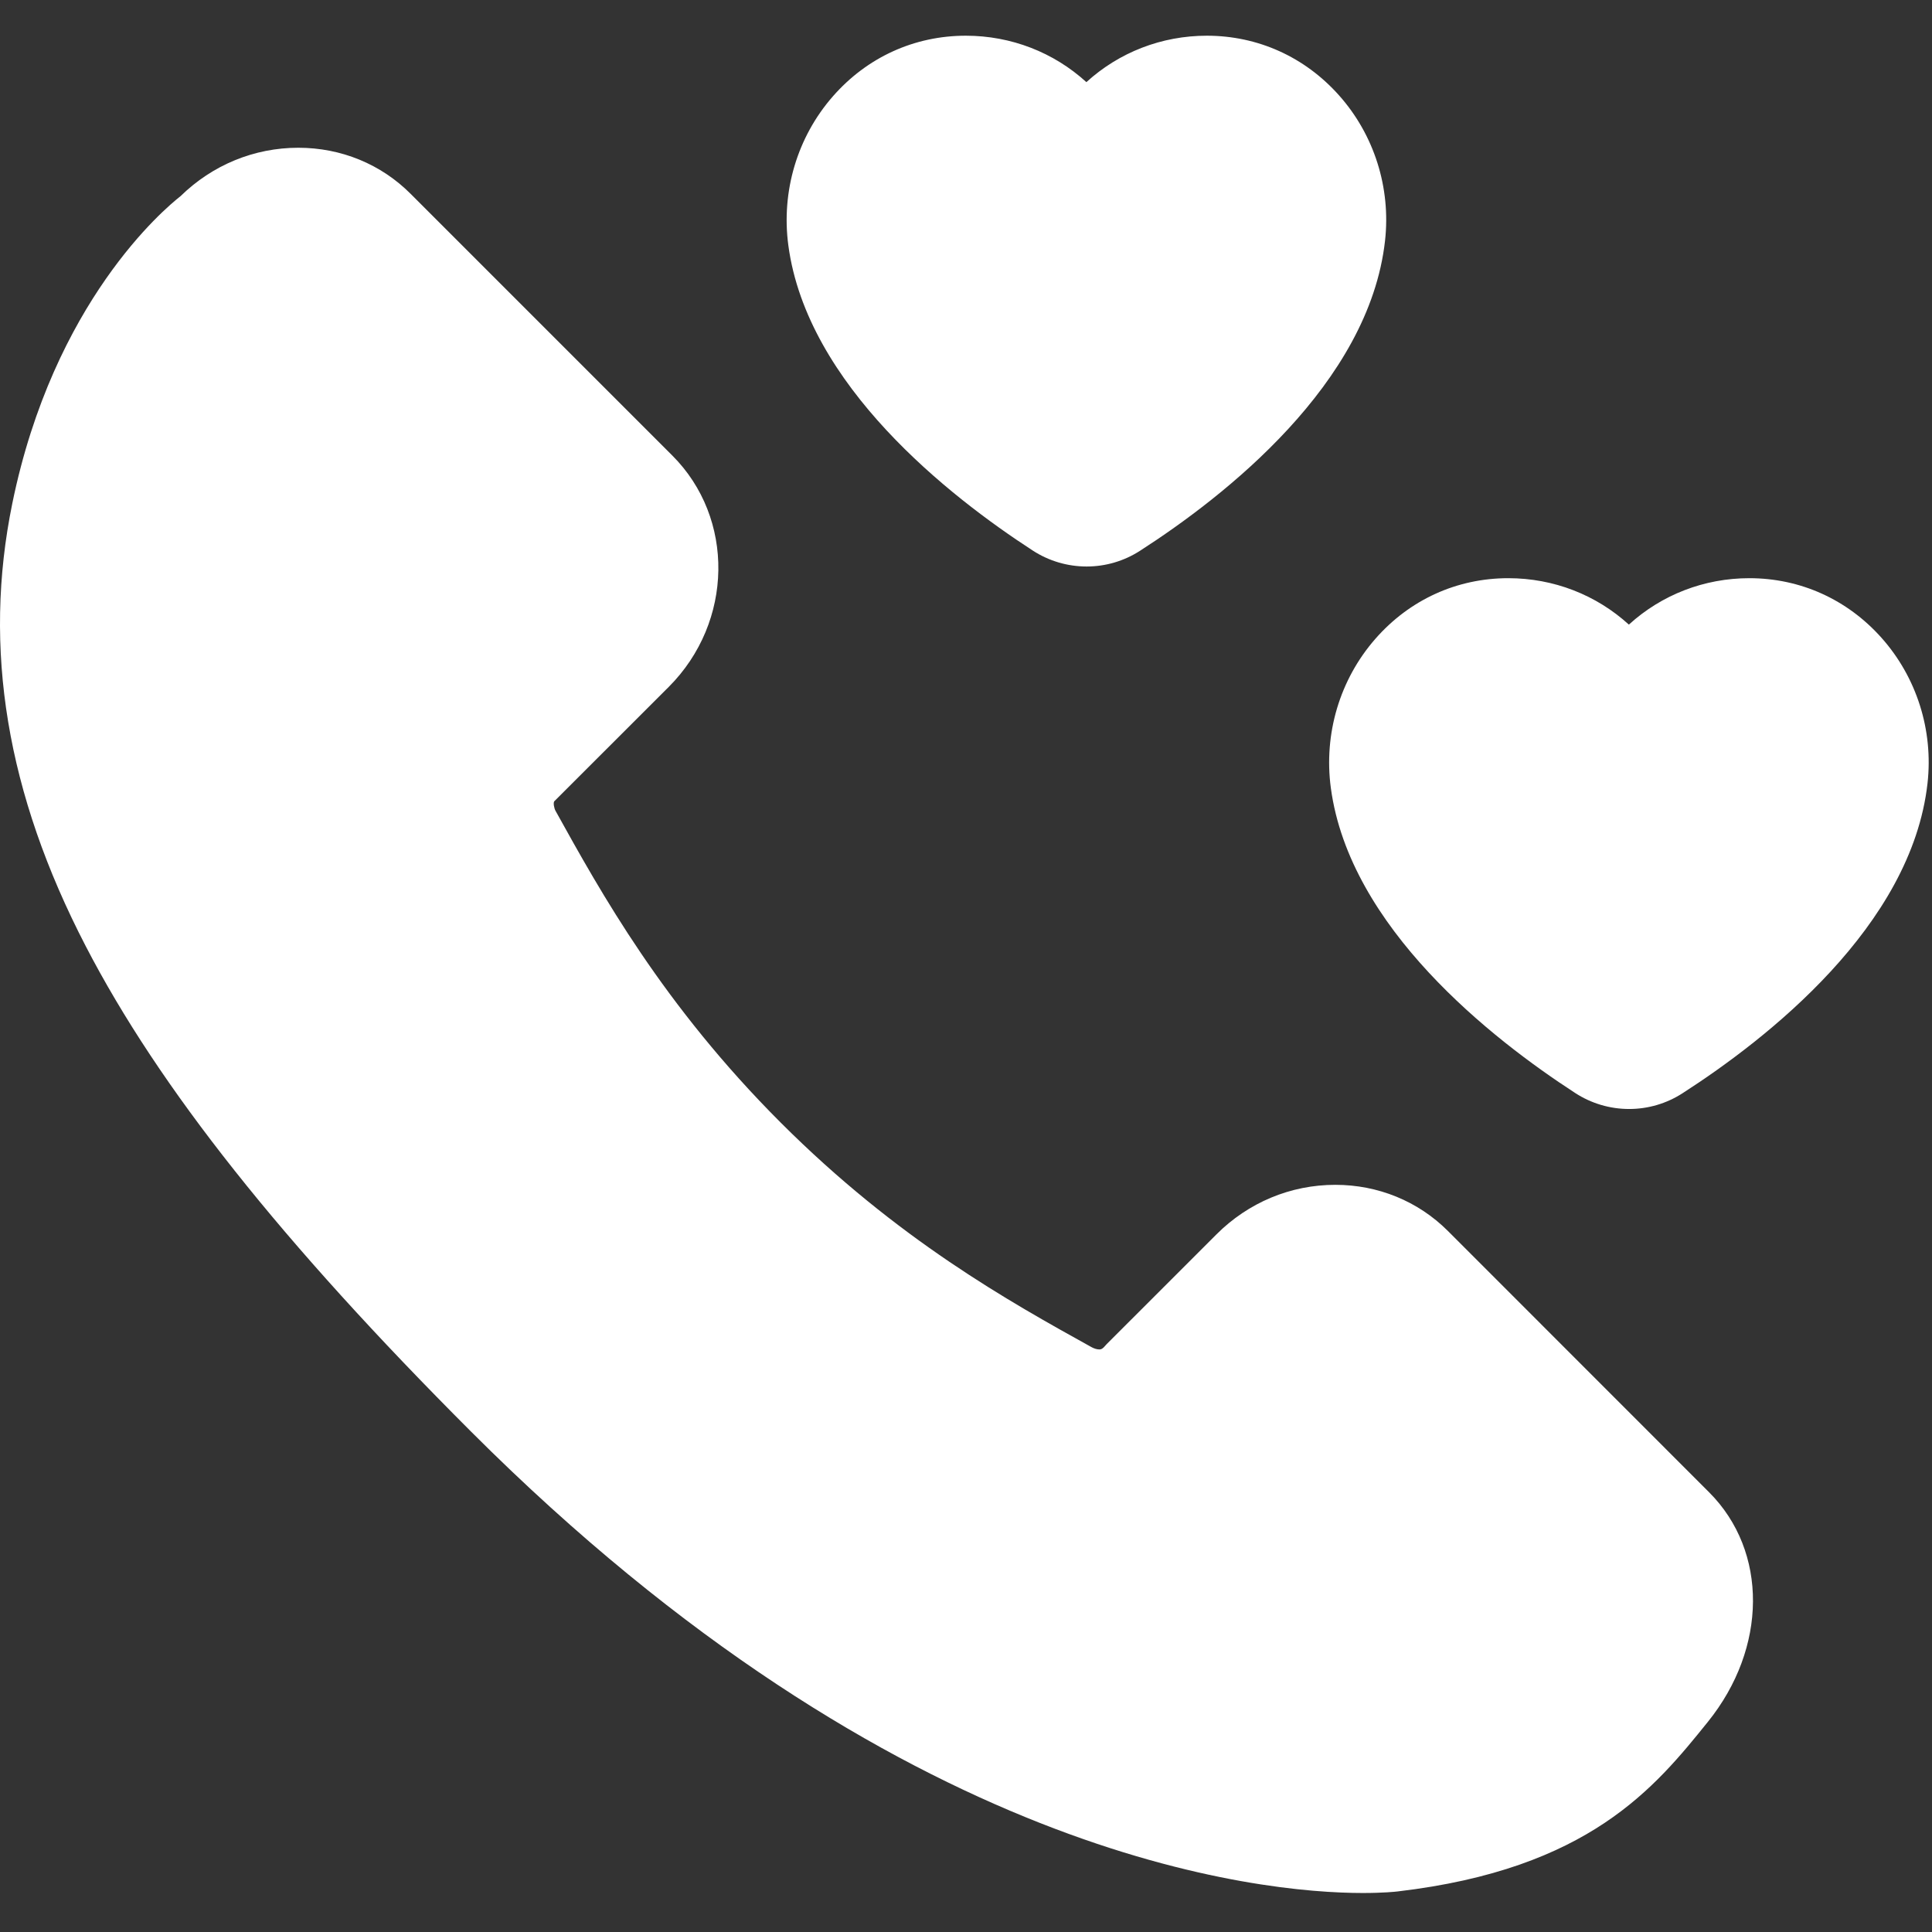
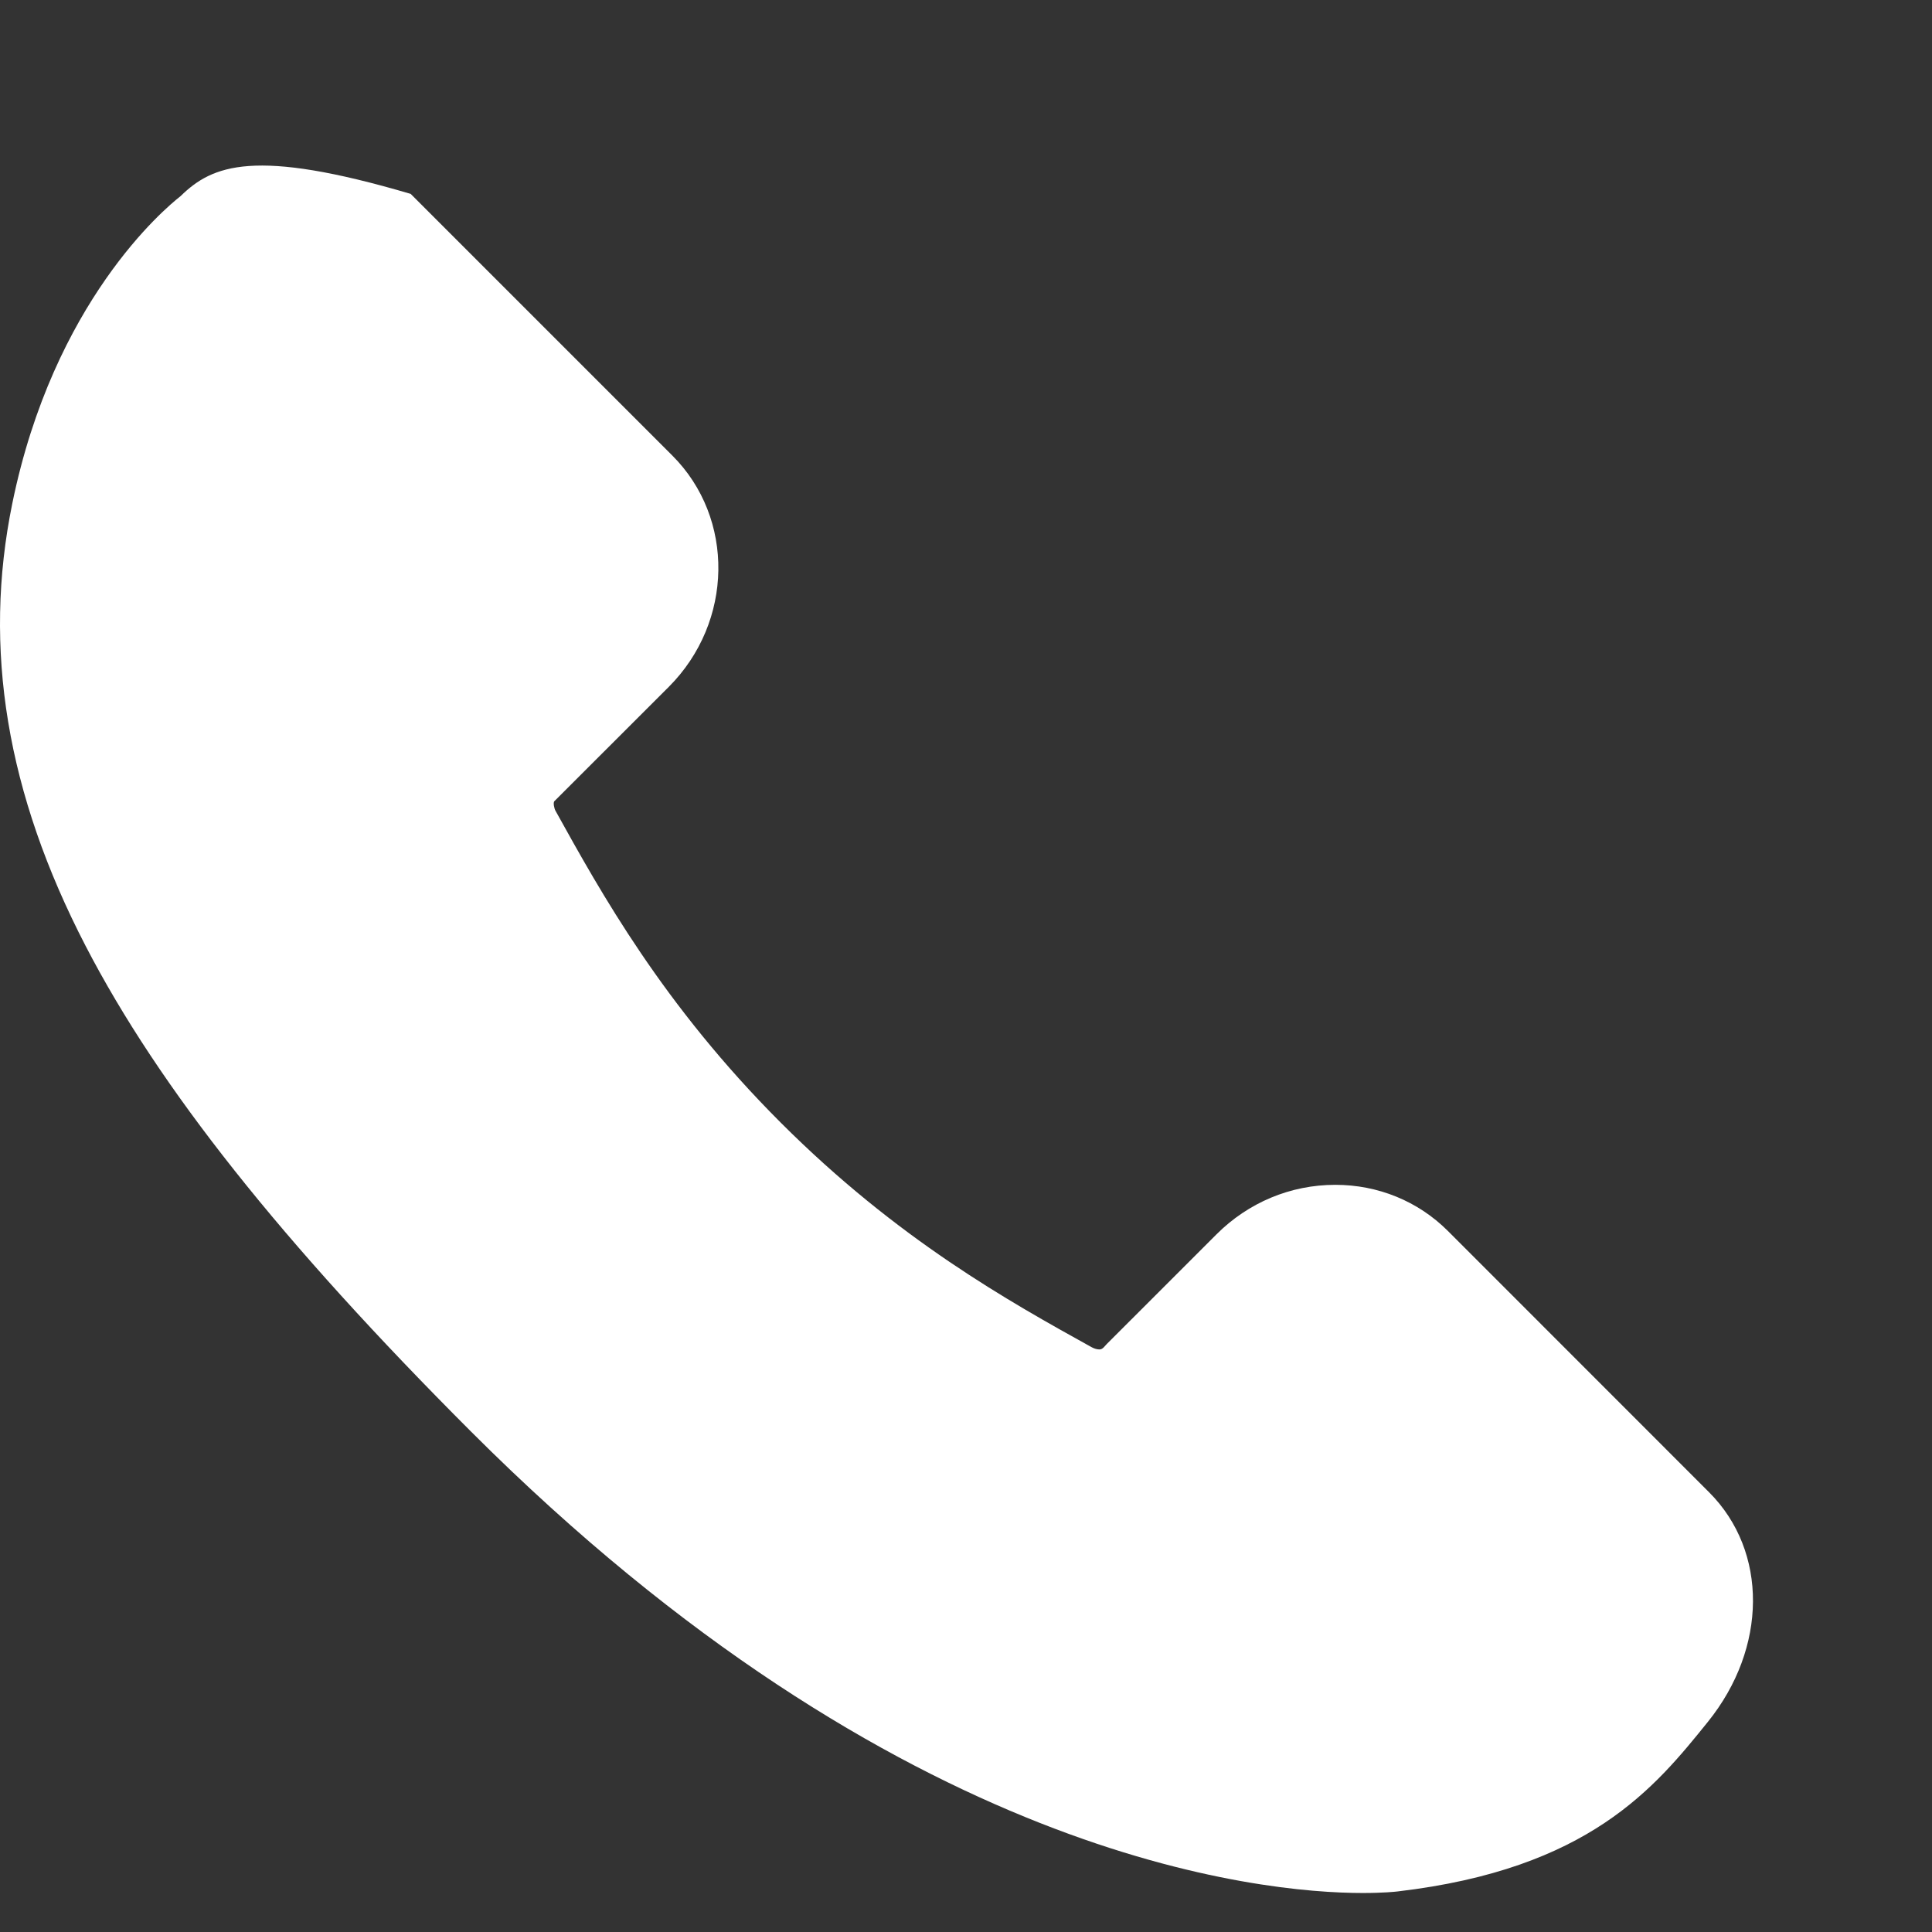
<svg xmlns="http://www.w3.org/2000/svg" width="349" height="349" viewBox="0 0 349 349" fill="none">
  <rect x="0" y="0" width="349" height="349" fill="#333333" stroke="none" />
  <g clip-path="url(#clip0)">
-     <path d="M339.853 115.186C333.676 108.269 325.224 104.454 316.017 104.444C307.834 104.444 300.158 107.446 294.243 112.83C288.333 107.451 280.66 104.45 272.469 104.444C263.156 104.444 254.621 108.339 248.436 115.412C242.019 122.749 239.092 132.565 240.406 142.342C243.798 167.568 269.52 187.694 284.551 197.446C287.46 199.333 290.826 200.33 294.286 200.33C297.706 200.33 301.034 199.352 303.909 197.503C319.201 187.665 345.288 167.309 348.189 141.504C349.267 131.917 346.228 122.326 339.853 115.186Z" fill="white" />
-     <path d="M186.556 99.45C189.465 101.337 192.831 102.334 196.29 102.334C199.71 102.334 203.038 101.356 205.913 99.507C221.205 89.669 247.293 69.313 250.193 43.508C251.271 33.923 248.232 24.331 241.857 17.193C235.68 10.275 227.228 6.46 218.021 6.45C209.837 6.45 202.162 9.451 196.247 14.836C190.337 9.457 182.664 6.456 174.473 6.45C165.16 6.45 156.625 10.345 150.44 17.418C144.023 24.755 141.096 34.571 142.41 44.348C145.803 69.573 171.525 89.698 186.556 99.45Z" fill="white" />
-     <path d="M261.514 222.326C256.137 216.975 248.927 214.029 241.213 214.029C233.135 214.029 225.504 217.215 219.726 222.996L199.913 242.804L199.598 243.15C199.089 243.765 198.777 243.765 198.57 243.765C198.116 243.765 197.557 243.565 197.163 243.344C182.4 235.156 162.183 223.945 141.022 202.783C119.79 181.545 108.57 161.299 100.351 146.47C100.107 146.04 99.912 145.069 100.115 144.755L120.812 124.075C132.501 112.362 132.783 93.613 121.443 82.283L74.183 35.022C68.826 29.649 61.618 26.69 53.889 26.69C45.922 26.69 38.382 29.792 32.617 35.43C29.726 37.692 9.685 54.493 2.224 90.936C-3.146 117.163 1.188 143.317 15.473 170.893C28.729 196.48 50.853 224.355 85.105 258.62C162.451 335.942 227.939 341.954 246.168 341.955C246.169 341.955 246.17 341.955 246.172 341.955C249.883 341.955 252.053 341.723 252.449 341.676C287.084 337.616 298.968 322.878 308.517 311.034C319.28 297.682 319.388 280.26 308.768 269.6L261.514 222.326Z" fill="white" />
+     <path d="M261.514 222.326C256.137 216.975 248.927 214.029 241.213 214.029C233.135 214.029 225.504 217.215 219.726 222.996L199.913 242.804L199.598 243.15C199.089 243.765 198.777 243.765 198.57 243.765C198.116 243.765 197.557 243.565 197.163 243.344C182.4 235.156 162.183 223.945 141.022 202.783C119.79 181.545 108.57 161.299 100.351 146.47C100.107 146.04 99.912 145.069 100.115 144.755L120.812 124.075C132.501 112.362 132.783 93.613 121.443 82.283L74.183 35.022C45.922 26.69 38.382 29.792 32.617 35.43C29.726 37.692 9.685 54.493 2.224 90.936C-3.146 117.163 1.188 143.317 15.473 170.893C28.729 196.48 50.853 224.355 85.105 258.62C162.451 335.942 227.939 341.954 246.168 341.955C246.169 341.955 246.17 341.955 246.172 341.955C249.883 341.955 252.053 341.723 252.449 341.676C287.084 337.616 298.968 322.878 308.517 311.034C319.28 297.682 319.388 280.26 308.768 269.6L261.514 222.326Z" fill="white" />
  </g>
  <defs>
    <clipPath id="clip0">
      <rect width="348.403" height="348.403" fill="white" />
    </clipPath>
  </defs>
</svg>